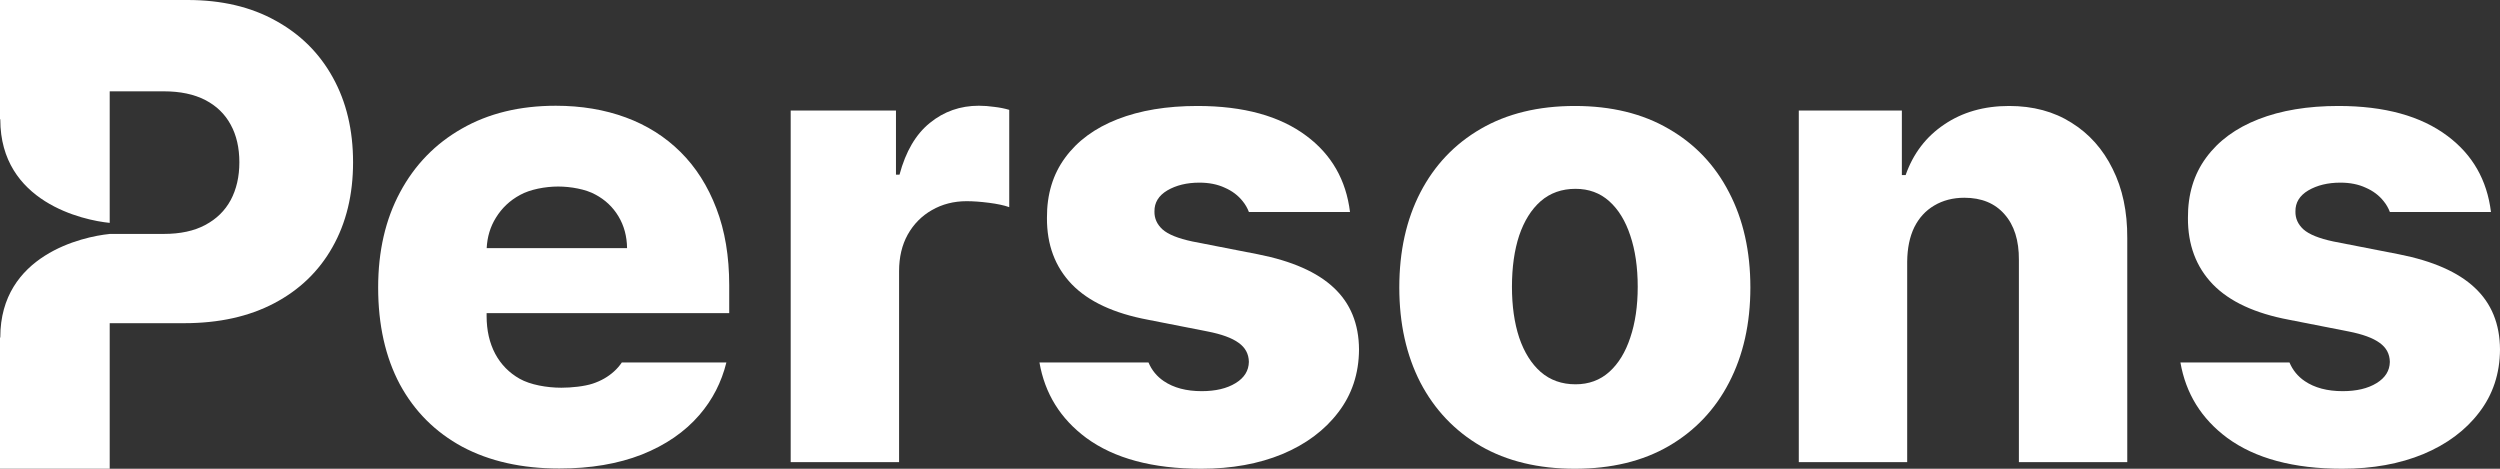
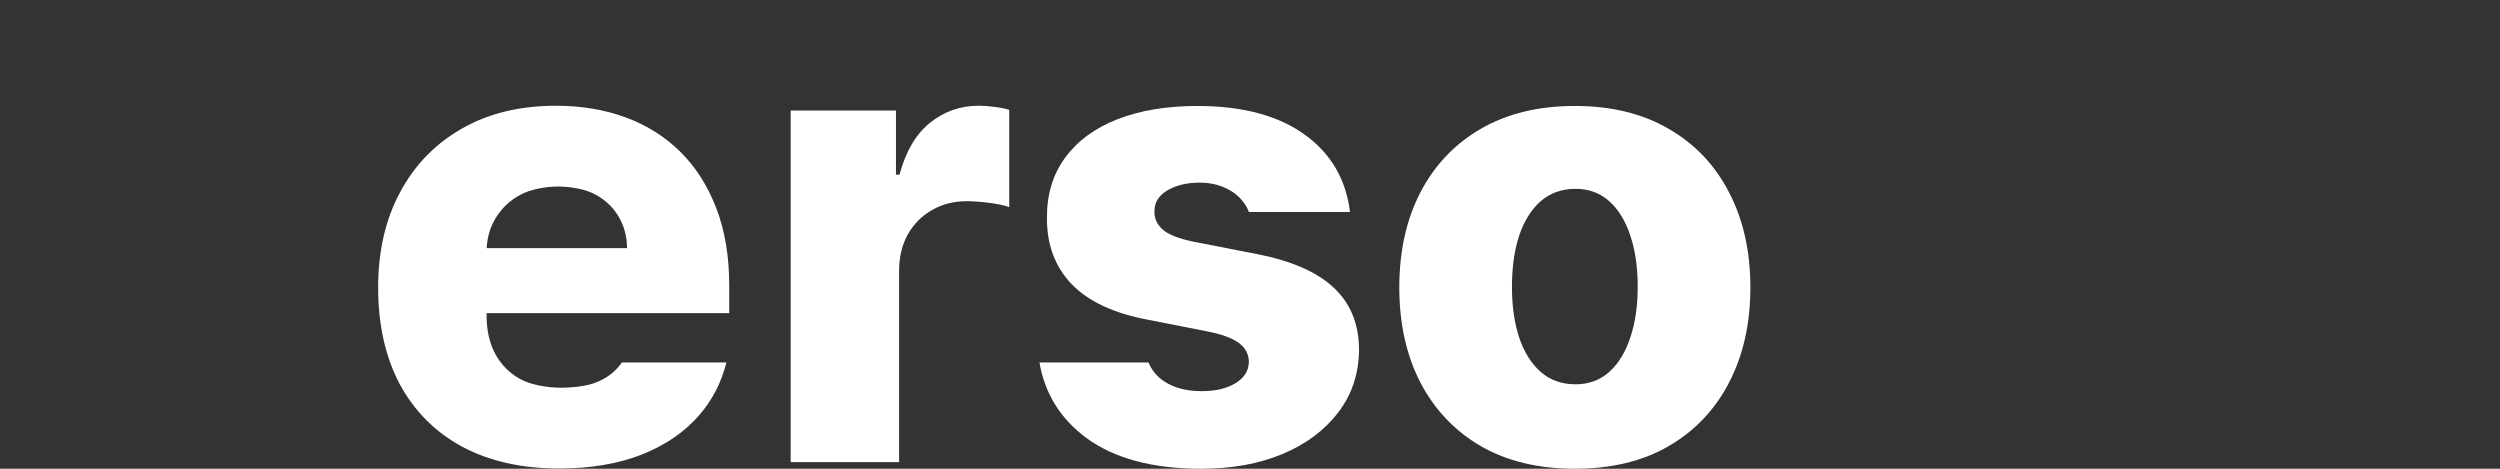
<svg xmlns="http://www.w3.org/2000/svg" width="160" height="30" viewBox="0 0 160 30" fill="none">
  <rect x="0" y="0" width="160" height="30" fill="#333333" stroke="none" />
-   <path d="M0 30V21.623C0.009 21.613 0.016 21.6 0.019 21.585C0.019 16.317 5.285 15.147 7.007 14.975L7.021 14.973L7.046 14.971H10.482C11.542 14.971 12.426 14.78 13.135 14.399C13.854 14.018 14.397 13.486 14.766 12.803C15.135 12.109 15.319 11.304 15.319 10.386C15.319 9.458 15.135 8.657 14.766 7.983C14.397 7.3 13.854 6.772 13.135 6.401C12.416 6.03 11.532 5.845 10.482 5.845H7.021V14.264C5.315 14.097 0.019 12.935 0.019 7.652C0.016 7.637 0.009 7.624 0 7.614V0H12C14.175 0 16.052 0.439 17.631 1.318C19.22 2.188 20.445 3.403 21.305 4.966C22.166 6.519 22.596 8.325 22.596 10.386C22.596 12.456 22.156 14.268 21.277 15.82C20.407 17.363 19.163 18.559 17.546 19.409C15.929 20.259 14.01 20.684 11.787 20.684H7.021V30H0Z" fill="white" />
  <path d="M50.604 29.575V7.075H57.342V11.177H57.569C57.966 9.692 58.614 8.589 59.512 7.866C60.411 7.134 61.456 6.767 62.647 6.767C62.969 6.767 63.3 6.792 63.64 6.841C63.981 6.88 64.297 6.943 64.591 7.031V13.257C64.26 13.139 63.825 13.047 63.285 12.978C62.756 12.91 62.283 12.876 61.867 12.876C61.044 12.876 60.302 13.066 59.64 13.447C58.988 13.818 58.472 14.341 58.094 15.014C57.725 15.679 57.541 16.46 57.541 17.358V29.575H50.604Z" fill="white" />
  <path d="M79.929 13.566H86.4C86.148 11.519 85.22 9.898 83.616 8.701C81.913 7.422 79.587 6.782 76.637 6.782C74.67 6.782 72.963 7.065 71.516 7.632C70.069 8.198 68.954 9.018 68.169 10.093C67.384 11.157 66.996 12.441 67.005 13.945C66.996 15.664 67.525 17.08 68.594 18.193C69.663 19.297 71.289 20.054 73.474 20.464L77.275 21.211C78.183 21.387 78.85 21.631 79.275 21.943C79.701 22.246 79.918 22.651 79.928 23.159C79.918 23.726 79.635 24.18 79.077 24.521C78.519 24.863 77.795 25.034 76.906 25.034C75.923 25.034 75.114 24.819 74.481 24.39C74.036 24.088 73.71 23.69 73.503 23.197H66.525C66.869 25.188 67.866 26.797 69.516 28.022C71.313 29.341 73.767 30 76.878 30C78.826 30 80.556 29.687 82.07 29.062C83.582 28.428 84.774 27.539 85.644 26.396C86.523 25.254 86.968 23.911 86.977 22.368C86.968 20.727 86.429 19.409 85.36 18.413C84.301 17.417 82.684 16.704 80.509 16.274L76.311 15.454C75.393 15.259 74.755 15 74.396 14.678C74.046 14.355 73.876 13.975 73.885 13.535C73.876 12.969 74.15 12.519 74.708 12.187C75.275 11.855 75.961 11.689 76.764 11.689C77.379 11.689 77.918 11.797 78.382 12.012C78.854 12.217 79.237 12.505 79.531 12.876C79.702 13.087 79.835 13.317 79.929 13.566Z" fill="white" />
-   <path d="M122.06 29.575V16.743C122.069 15.884 122.22 15.151 122.514 14.546C122.816 13.94 123.242 13.476 123.79 13.154C124.348 12.822 124.991 12.656 125.719 12.656C126.816 12.656 127.672 13.008 128.287 13.711C128.911 14.414 129.218 15.39 129.209 16.64V29.575H136.145V15.234C136.154 13.545 135.842 12.07 135.209 10.81C134.585 9.541 133.705 8.555 132.57 7.851C131.445 7.139 130.116 6.782 128.585 6.782C126.977 6.782 125.592 7.178 124.428 7.969C123.265 8.75 122.443 9.829 121.96 11.206H121.719V7.075H115.123V29.575H122.06Z" fill="white" />
-   <path d="M152.951 13.566H159.422C159.17 11.519 158.242 9.898 156.638 8.701C154.936 7.422 152.61 6.782 149.659 6.782C147.692 6.782 145.986 7.065 144.539 7.632C143.092 8.198 141.976 9.018 141.191 10.093C140.406 11.157 140.019 12.441 140.028 13.945C140.019 15.664 140.548 17.08 141.617 18.193C142.685 19.297 144.312 20.054 146.496 20.464L150.298 21.211C151.205 21.387 151.872 21.631 152.298 21.943C152.723 22.246 152.941 22.651 152.95 23.159C152.941 23.726 152.657 24.18 152.099 24.521C151.541 24.863 150.818 25.034 149.929 25.034C148.945 25.034 148.137 24.819 147.503 24.39C147.059 24.088 146.733 23.69 146.526 23.197H139.547C139.892 25.188 140.889 26.797 142.539 28.022C144.335 29.341 146.789 30 149.901 30C151.849 30 153.579 29.687 155.092 29.062C156.605 28.428 157.797 27.539 158.667 26.396C159.546 25.254 159.991 23.911 160 22.368C159.991 20.727 159.452 19.409 158.383 18.413C157.324 17.417 155.707 16.704 153.532 16.274L149.333 15.454C148.416 15.259 147.778 15 147.418 14.678C147.068 14.355 146.898 13.975 146.908 13.535C146.898 12.969 147.172 12.519 147.73 12.187C148.298 11.855 148.983 11.689 149.787 11.689C150.402 11.689 150.941 11.797 151.404 12.012C151.877 12.217 152.26 12.505 152.553 12.876C152.725 13.087 152.857 13.317 152.951 13.566Z" fill="white" />
  <path fill-rule="evenodd" clip-rule="evenodd" d="M29.588 28.594C31.328 29.521 33.397 29.985 35.794 29.985C37.793 29.985 39.554 29.687 41.075 29.092C42.597 28.486 43.826 27.642 44.761 26.558C45.599 25.587 46.175 24.467 46.489 23.197H39.797C39.654 23.409 39.487 23.602 39.296 23.774C38.918 24.116 38.466 24.375 37.938 24.551C37.411 24.727 36.575 24.814 35.928 24.814C34.993 24.814 33.938 24.624 33.262 24.243C32.586 23.862 32.063 23.33 31.695 22.646C31.327 21.953 31.143 21.147 31.143 20.229V20.039H46.67V18.252C46.67 16.406 46.397 14.77 45.85 13.345C45.303 11.909 44.537 10.703 43.552 9.726C42.568 8.75 41.399 8.013 40.046 7.515C38.693 7.017 37.202 6.768 35.57 6.768C33.263 6.768 31.259 7.256 29.558 8.232C27.857 9.199 26.539 10.557 25.604 12.305C24.669 14.043 24.202 16.074 24.202 18.398C24.202 20.791 24.664 22.856 25.589 24.595C26.524 26.323 27.857 27.656 29.588 28.594ZM31.148 15.879C31.184 15.155 31.381 14.505 31.74 13.931C32.118 13.315 32.63 12.832 33.277 12.48C33.923 12.119 34.904 11.938 35.719 11.938C36.525 11.938 37.486 12.109 38.103 12.451C38.729 12.783 39.222 13.247 39.58 13.843C39.938 14.438 40.122 15.117 40.132 15.879H31.148Z" fill="white" />
  <path fill-rule="evenodd" clip-rule="evenodd" d="M94.767 28.55C96.447 29.517 98.454 30 100.79 30C103.125 30 105.128 29.517 106.798 28.55C108.477 27.573 109.765 26.216 110.663 24.478C111.57 22.73 112.024 20.703 112.024 18.398C112.024 16.084 111.57 14.058 110.663 12.319C109.765 10.571 108.477 9.214 106.798 8.247C105.128 7.271 103.125 6.782 100.79 6.782C98.454 6.782 96.447 7.271 94.767 8.247C93.097 9.214 91.809 10.571 90.902 12.319C90.004 14.058 89.555 16.084 89.555 18.398C89.555 20.703 90.004 22.73 90.902 24.478C91.809 26.216 93.097 27.573 94.767 28.55ZM102.99 23.804C102.401 24.331 101.682 24.595 100.833 24.595C99.955 24.595 99.212 24.331 98.604 23.804C98.005 23.276 97.547 22.544 97.228 21.607C96.919 20.669 96.765 19.585 96.765 18.355C96.765 17.105 96.919 16.011 97.228 15.073C97.547 14.136 98.005 13.403 98.604 12.876C99.212 12.349 99.955 12.085 100.833 12.085C101.682 12.085 102.401 12.349 102.99 12.876C103.579 13.403 104.028 14.136 104.337 15.073C104.655 16.011 104.814 17.105 104.814 18.355C104.814 19.585 104.655 20.669 104.337 21.607C104.028 22.544 103.579 23.276 102.99 23.804Z" fill="white" />
</svg>